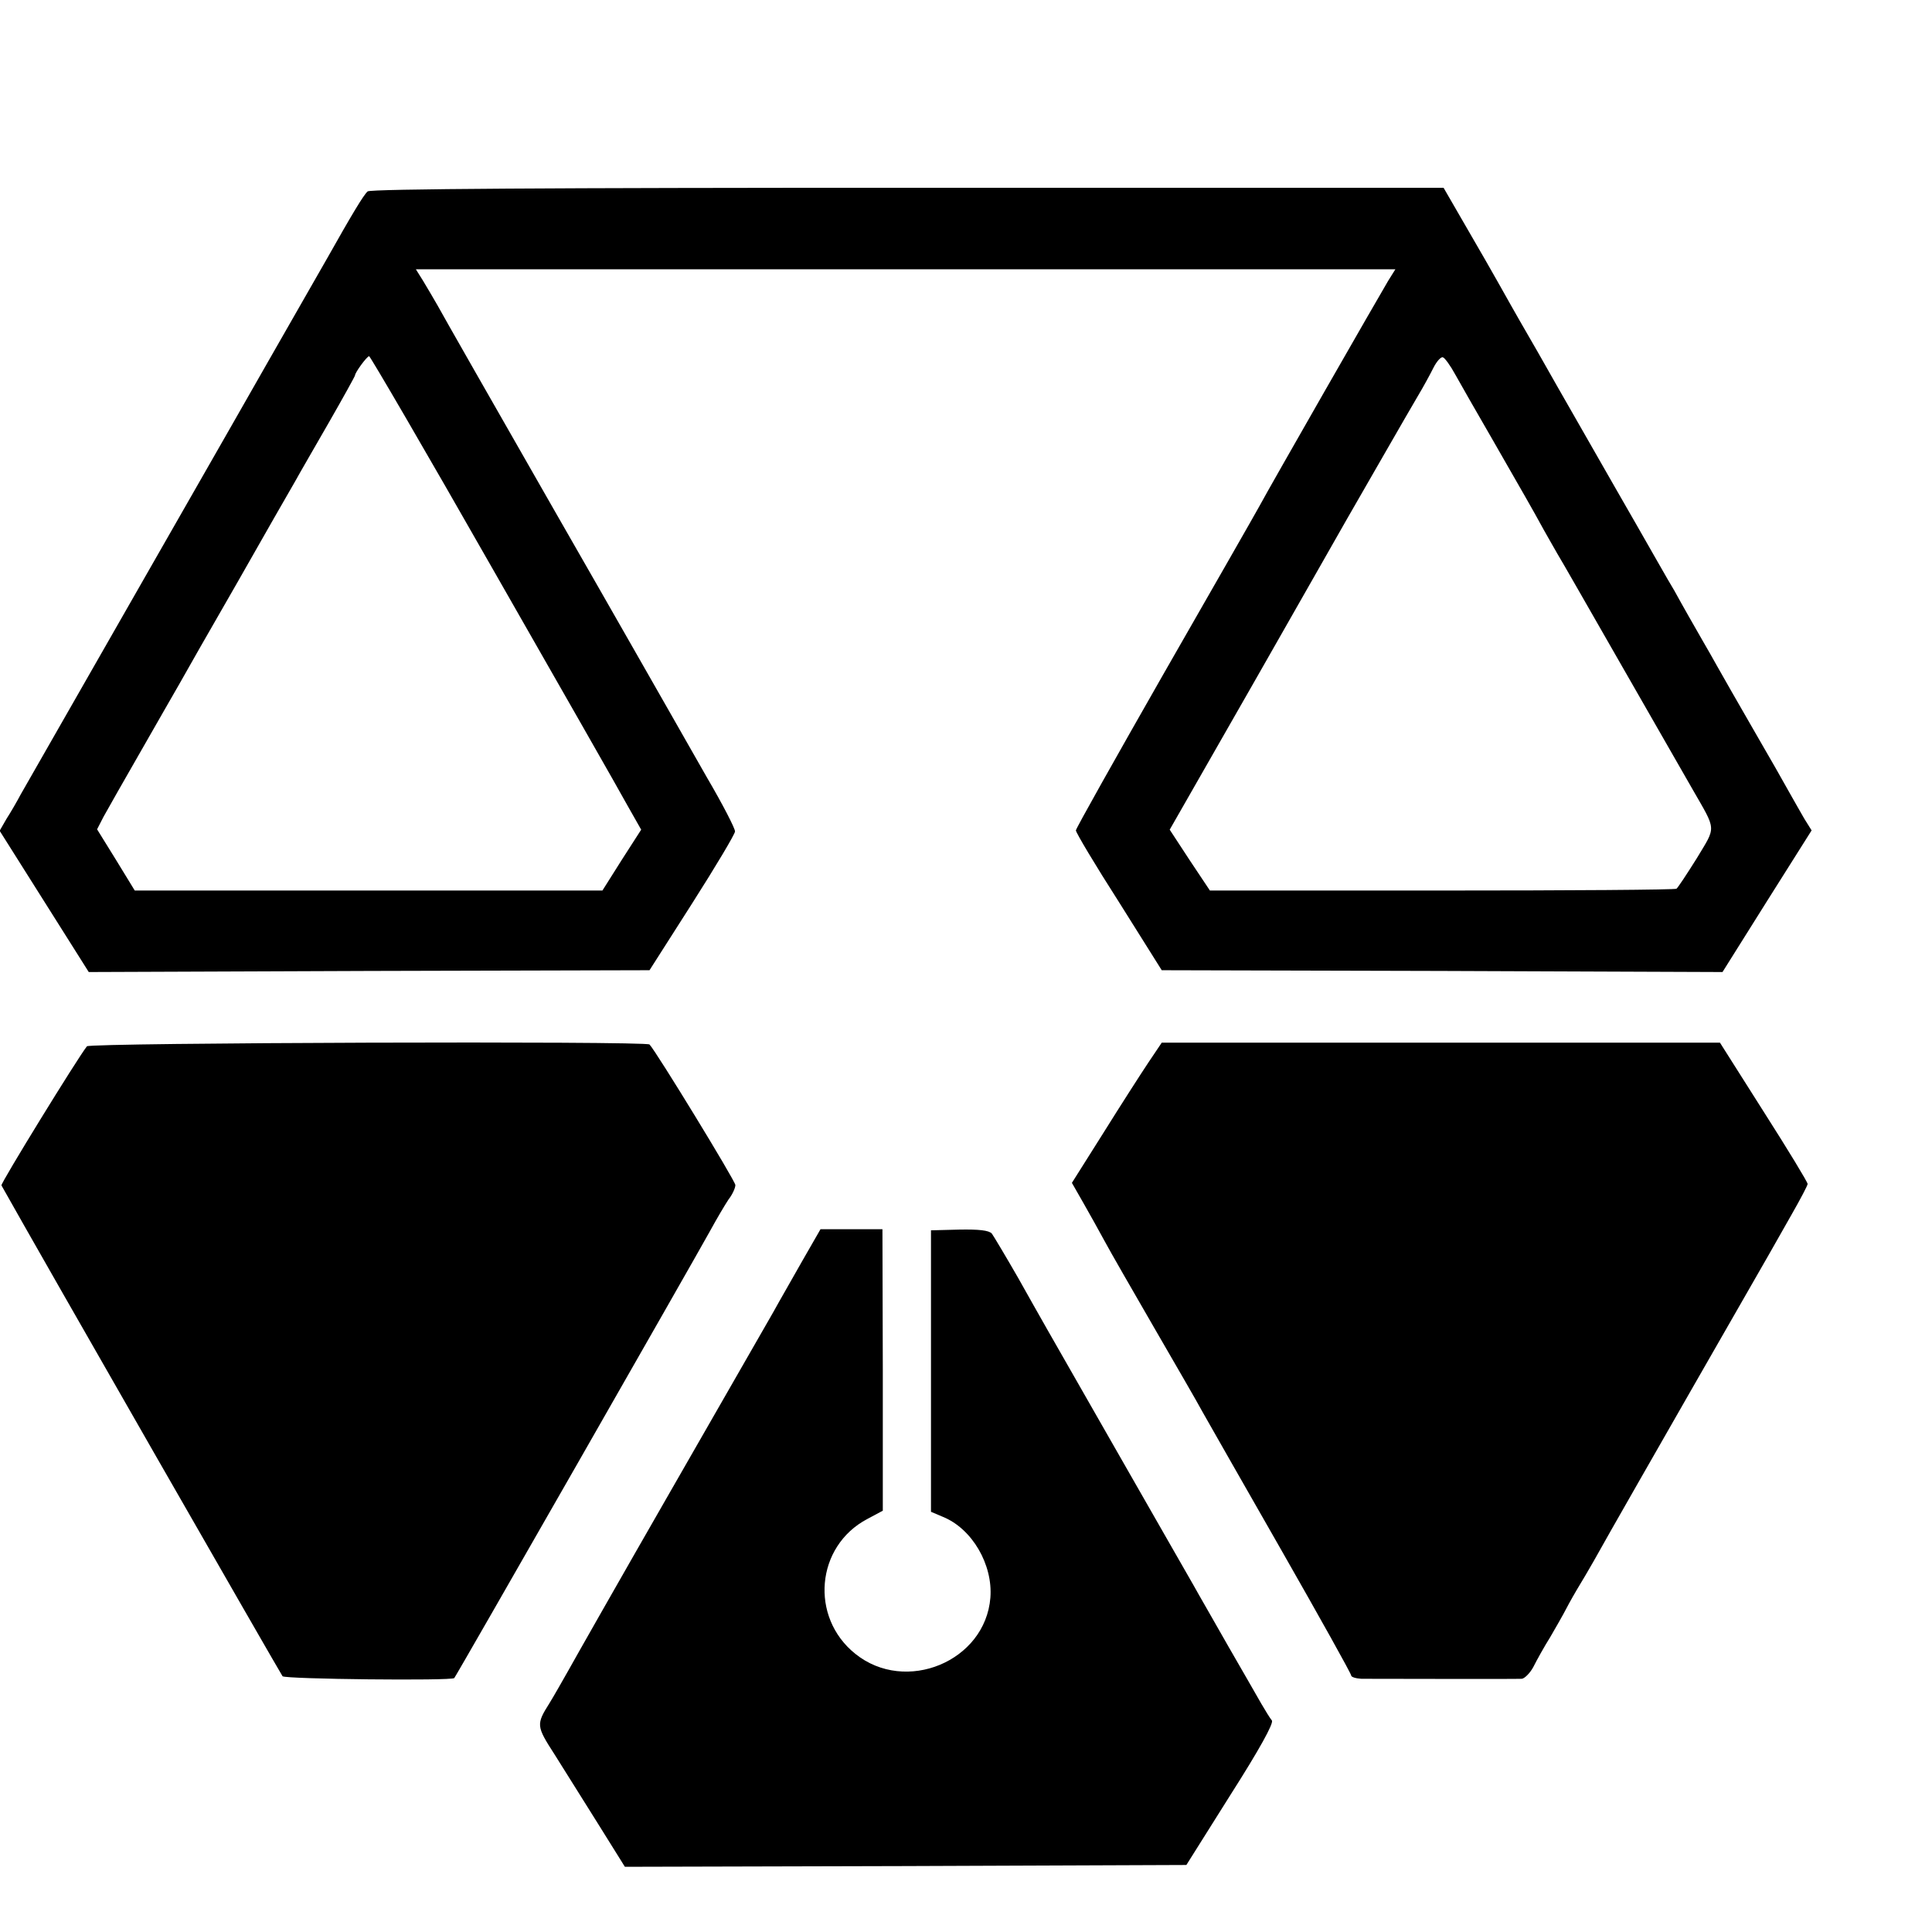
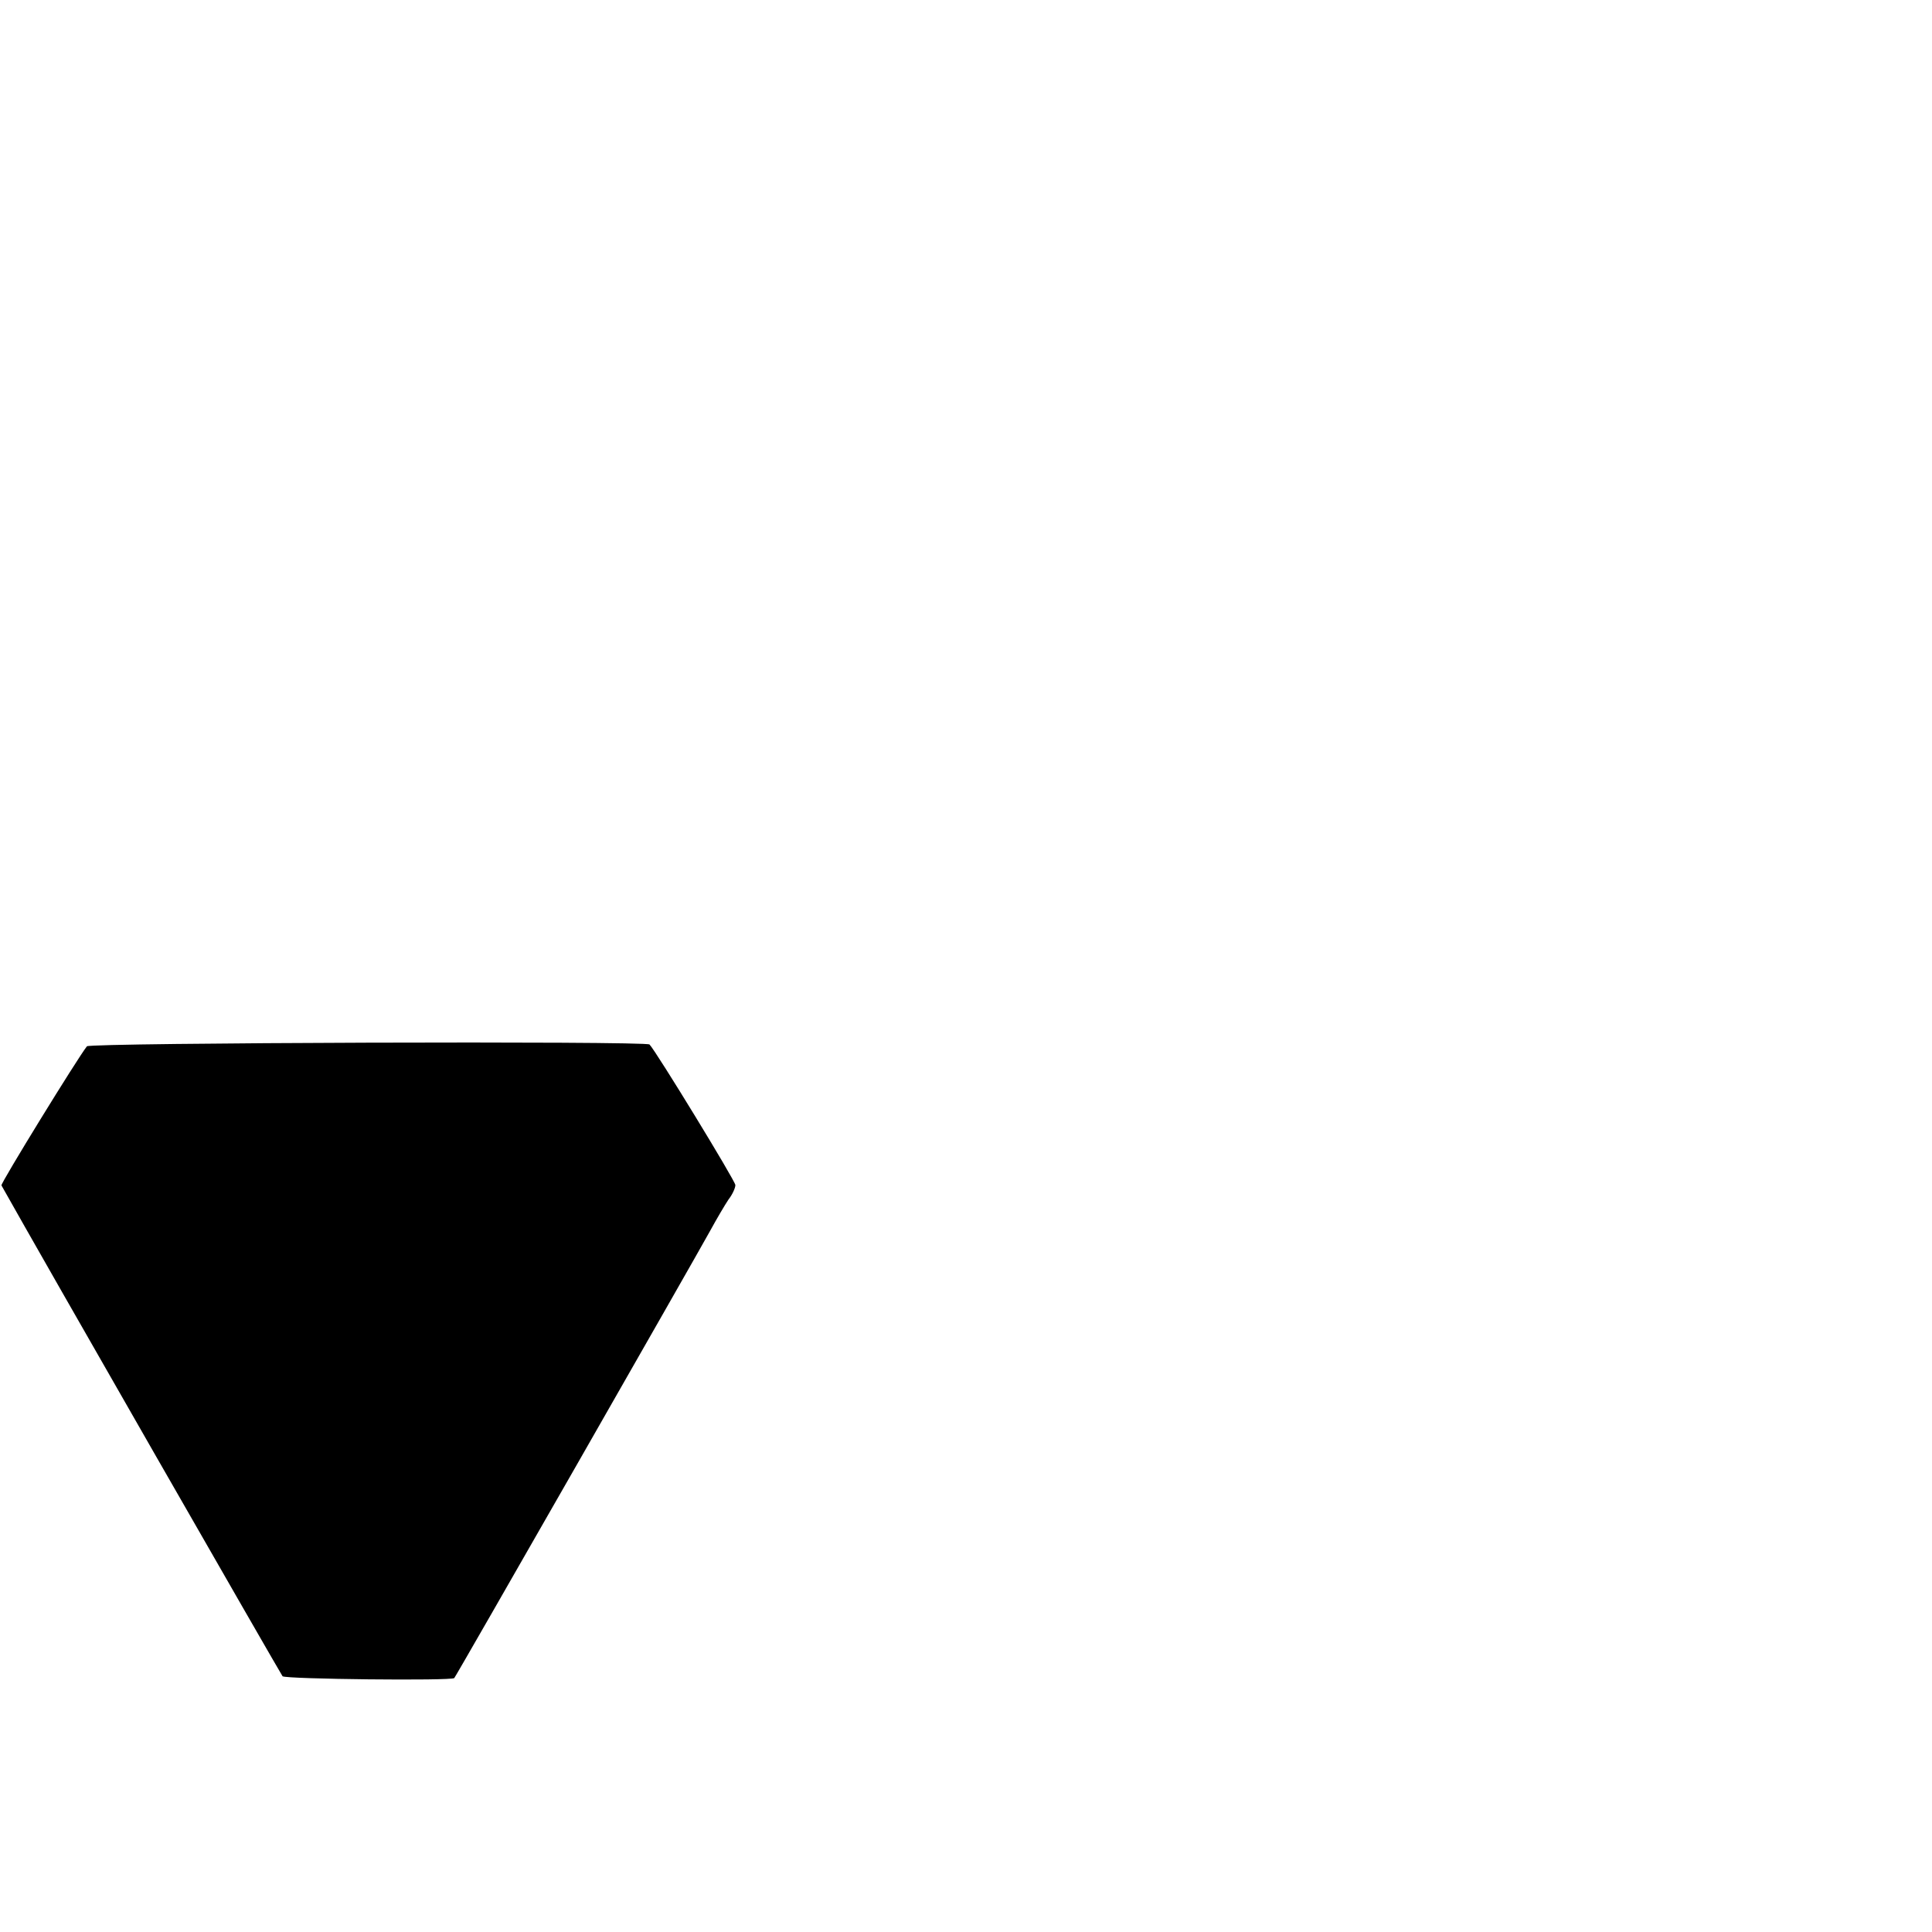
<svg xmlns="http://www.w3.org/2000/svg" version="1.0" width="16pt" height="16pt" viewBox="0 0 16 16" preserveAspectRatio="xMidYMid meet">
  <g transform="translate(0,16) scale(0.003,-0.003)" fill="#000000" stroke="none">
-     <path d="M1015 4805 c-11 -9 -45 -66 -112 -185 -17 -29 -70 -123 -163 -285 -9 -16 -162 -284 -340 -595 -178 -311 -332 -581 -343 -600 -10 -19 -28 -50 -39 -67 l-19 -33 123 -195 123 -195 774 3 774 2 118 185 c65 102 118 191 118 198 1 7 -34 75 -78 150 -43 75 -87 153 -98 172 -11 19 -156 274 -323 565 -167 292 -312 546 -322 565 -11 19 -29 50 -40 68 l-20 32 1352 0 1352 0 -20 -32 c-24 -40 -326 -567 -356 -623 -12 -22 -131 -230 -264 -462 -133 -233 -242 -427 -242 -432 0 -6 53 -95 119 -198 l118 -188 774 -2 774 -3 123 196 123 195 -20 32 c-10 18 -29 50 -41 72 -12 22 -57 101 -100 175 -43 74 -87 152 -99 173 -11 20 -30 53 -41 72 -11 19 -29 51 -40 70 -11 19 -28 50 -38 68 -11 17 -83 145 -162 282 -79 138 -152 266 -163 285 -11 19 -45 80 -77 135 -32 55 -69 121 -83 146 -14 25 -54 95 -89 155 l-63 109 -1479 0 c-971 0 -1483 -3 -1491 -10z m345 -1042 c184 -322 352 -616 372 -653 l38 -67 -54 -84 -53 -84 -645 0 -646 0 -52 85 -52 84 18 35 c11 20 57 101 103 181 46 80 93 163 106 185 12 22 84 148 160 280 75 132 147 258 160 280 12 22 55 96 94 164 39 68 71 126 71 128 0 8 33 53 39 53 3 0 157 -264 341 -587z m2657 537 c14 -25 60 -106 103 -180 82 -143 111 -193 142 -250 11 -19 27 -48 37 -65 10 -16 91 -158 181 -315 90 -157 176 -307 192 -335 67 -117 66 -101 12 -191 -27 -43 -52 -81 -56 -84 -3 -3 -295 -5 -647 -5 l-641 0 -56 84 -55 84 235 411 c129 226 243 427 254 446 45 78 171 298 196 340 15 25 34 60 43 78 9 18 21 31 26 29 5 -1 21 -23 34 -47z" />
    <path d="M240 2445 c-25 -31 -239 -379 -236 -384 108 -193 771 -1349 776 -1355 8 -8 467 -13 474 -5 5 5 663 1156 706 1234 18 33 41 72 51 87 11 14 19 32 19 40 0 11 -218 368 -237 388 -9 10 -1544 5 -1553 -5z" />
-     <path d="M3170 2400 c-20 -30 -76 -117 -124 -194 l-87 -138 32 -56 c17 -30 44 -78 59 -106 15 -28 76 -134 135 -236 59 -102 120 -207 135 -235 15 -27 114 -200 219 -384 105 -184 191 -338 191 -343 0 -4 12 -8 28 -9 39 0 424 -1 443 0 8 1 23 16 32 33 9 18 30 56 47 83 16 28 33 57 37 65 4 8 20 38 36 65 34 56 58 99 95 165 14 25 113 198 220 385 107 187 204 356 215 375 11 19 39 69 63 111 24 42 44 80 44 84 0 5 -54 94 -121 199 l-121 191 -770 0 -771 0 -37 -55z" />
-     <path d="M2215 1853 c-27 -48 -64 -112 -81 -143 -17 -30 -145 -253 -284 -495 -139 -242 -265 -464 -281 -493 -16 -28 -39 -69 -52 -90 -37 -59 -37 -63 14 -142 26 -41 80 -128 121 -193 l73 -117 775 2 775 3 122 194 c79 124 120 198 114 205 -5 6 -18 27 -29 46 -11 19 -52 91 -92 160 -39 69 -82 143 -94 165 -13 22 -105 184 -206 360 -231 404 -207 362 -279 490 -35 61 -68 116 -73 123 -8 9 -36 12 -90 11 l-78 -2 0 -388 0 -389 33 -14 c81 -33 138 -132 131 -223 -14 -176 -234 -267 -373 -155 -126 101 -109 297 33 372 l43 23 0 389 -1 388 -85 0 -86 0 -50 -87z" />
  </g>
</svg>